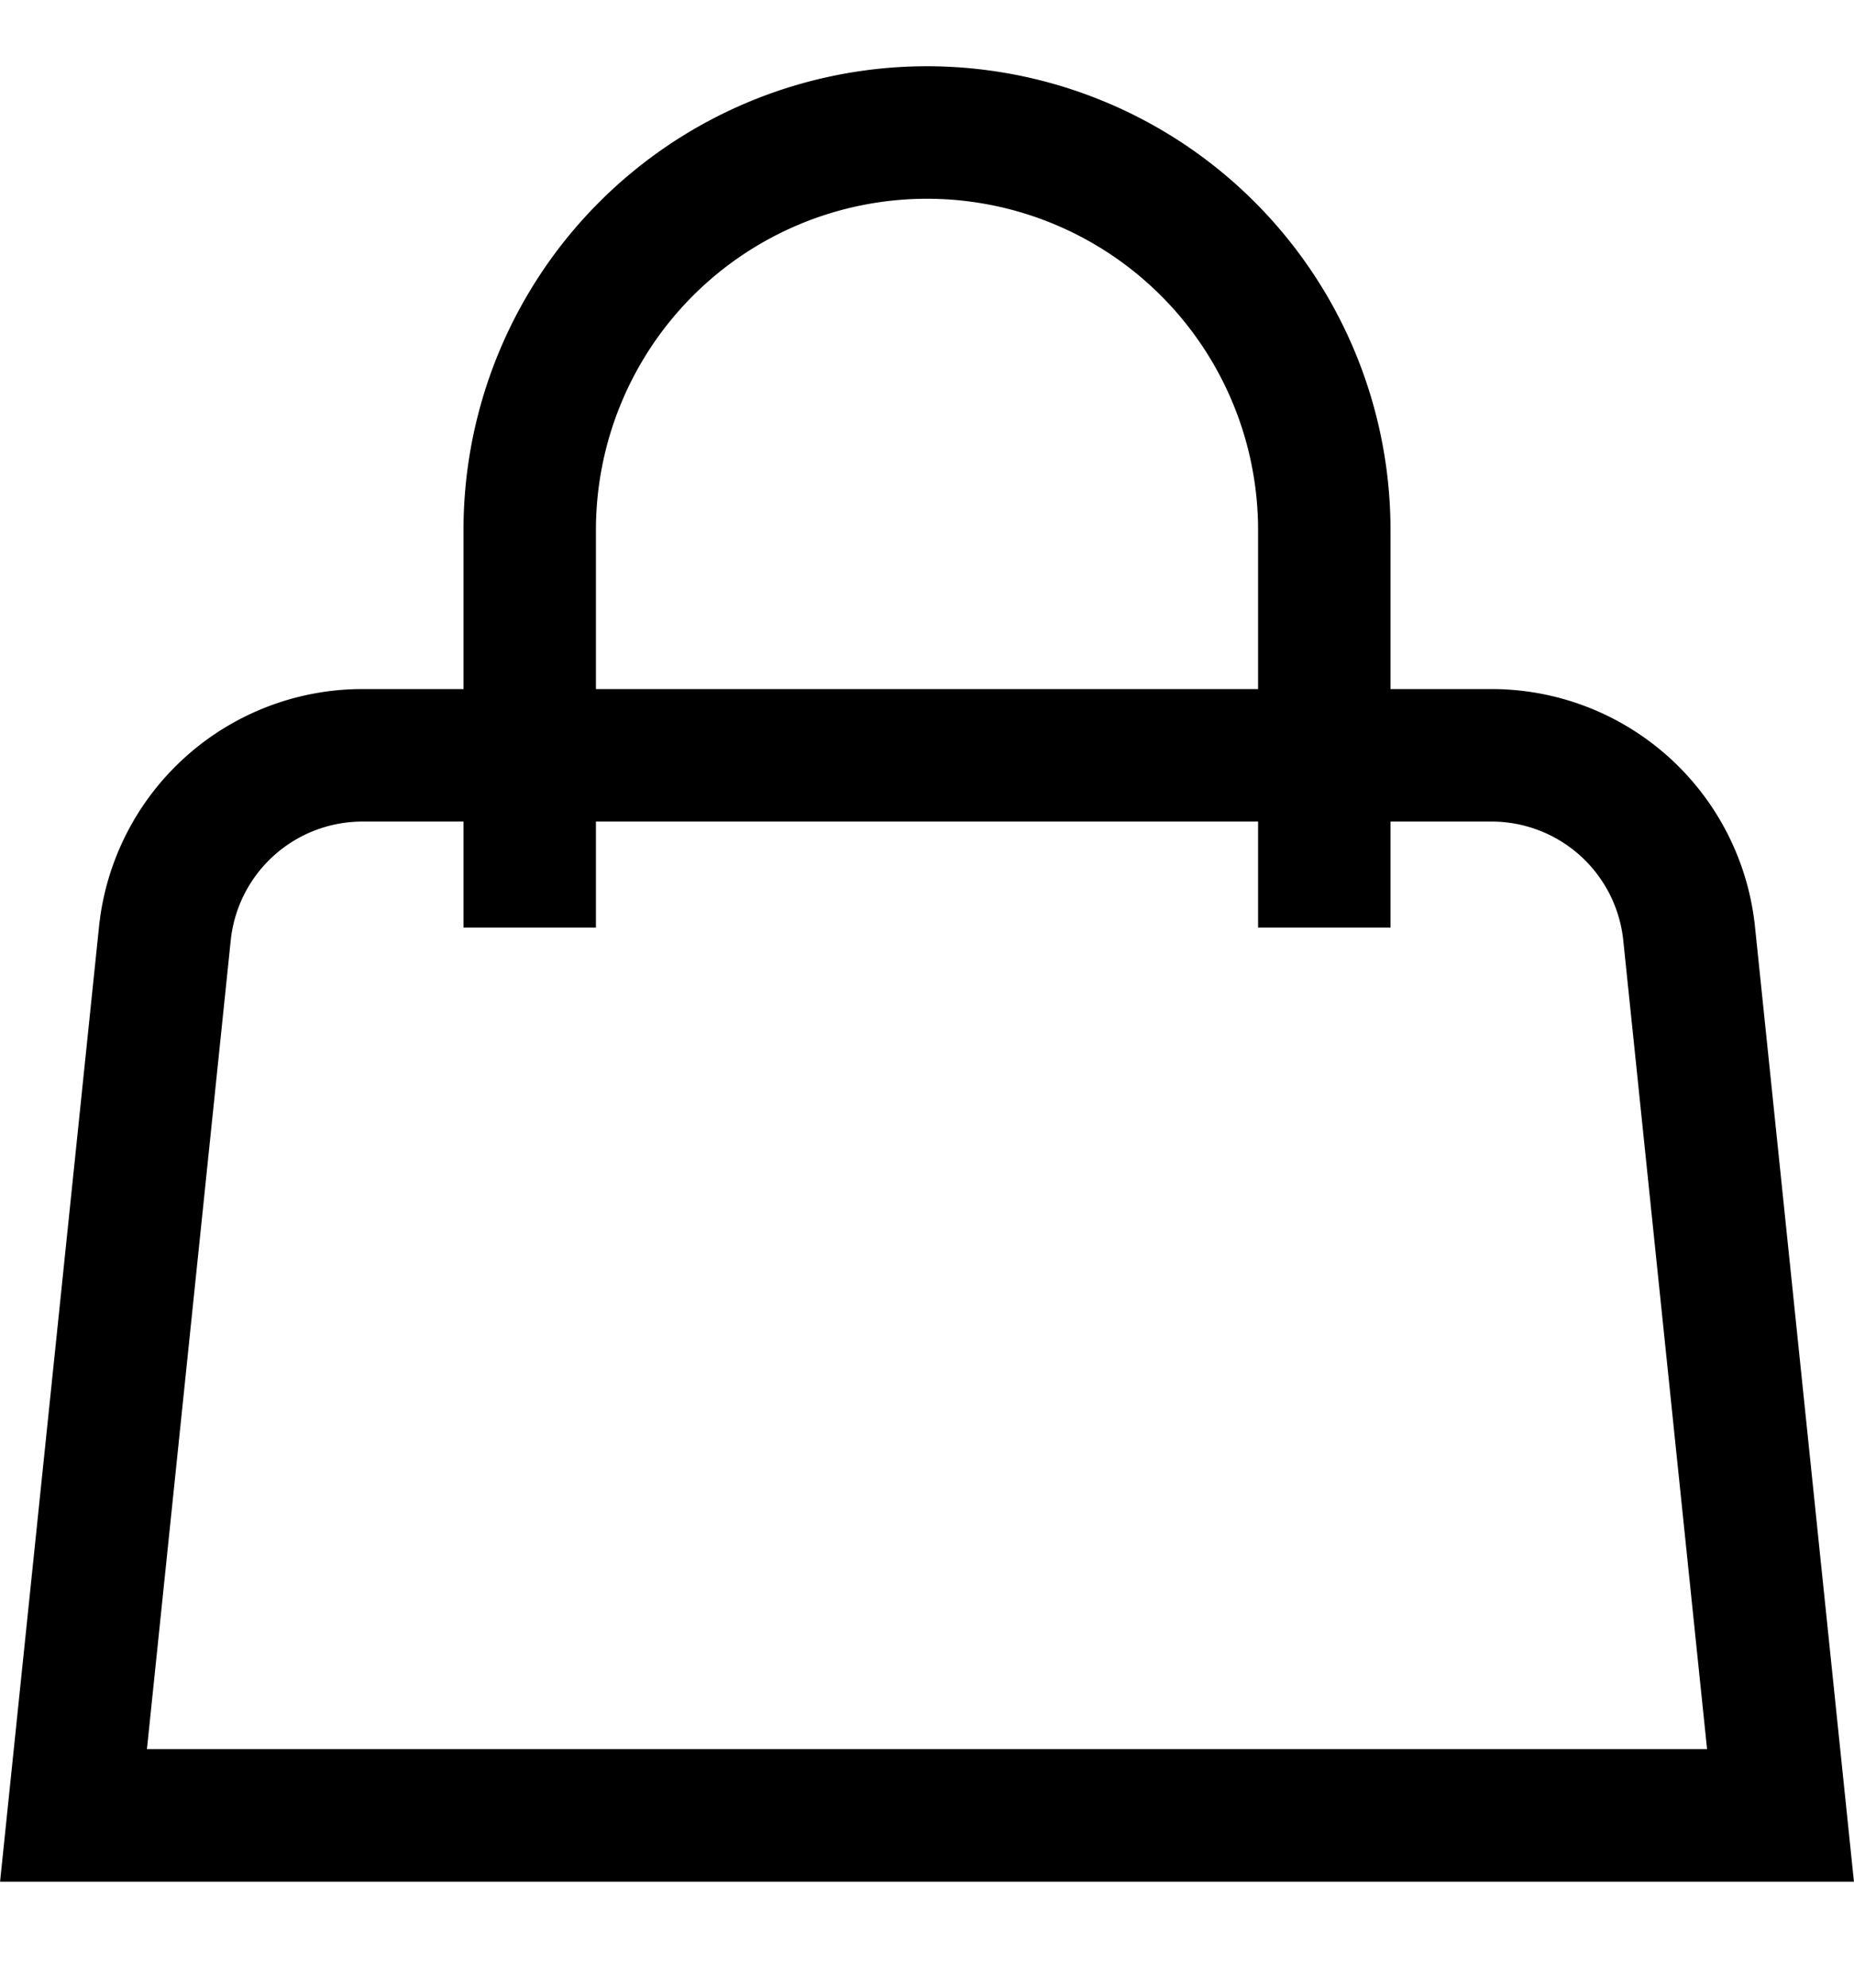
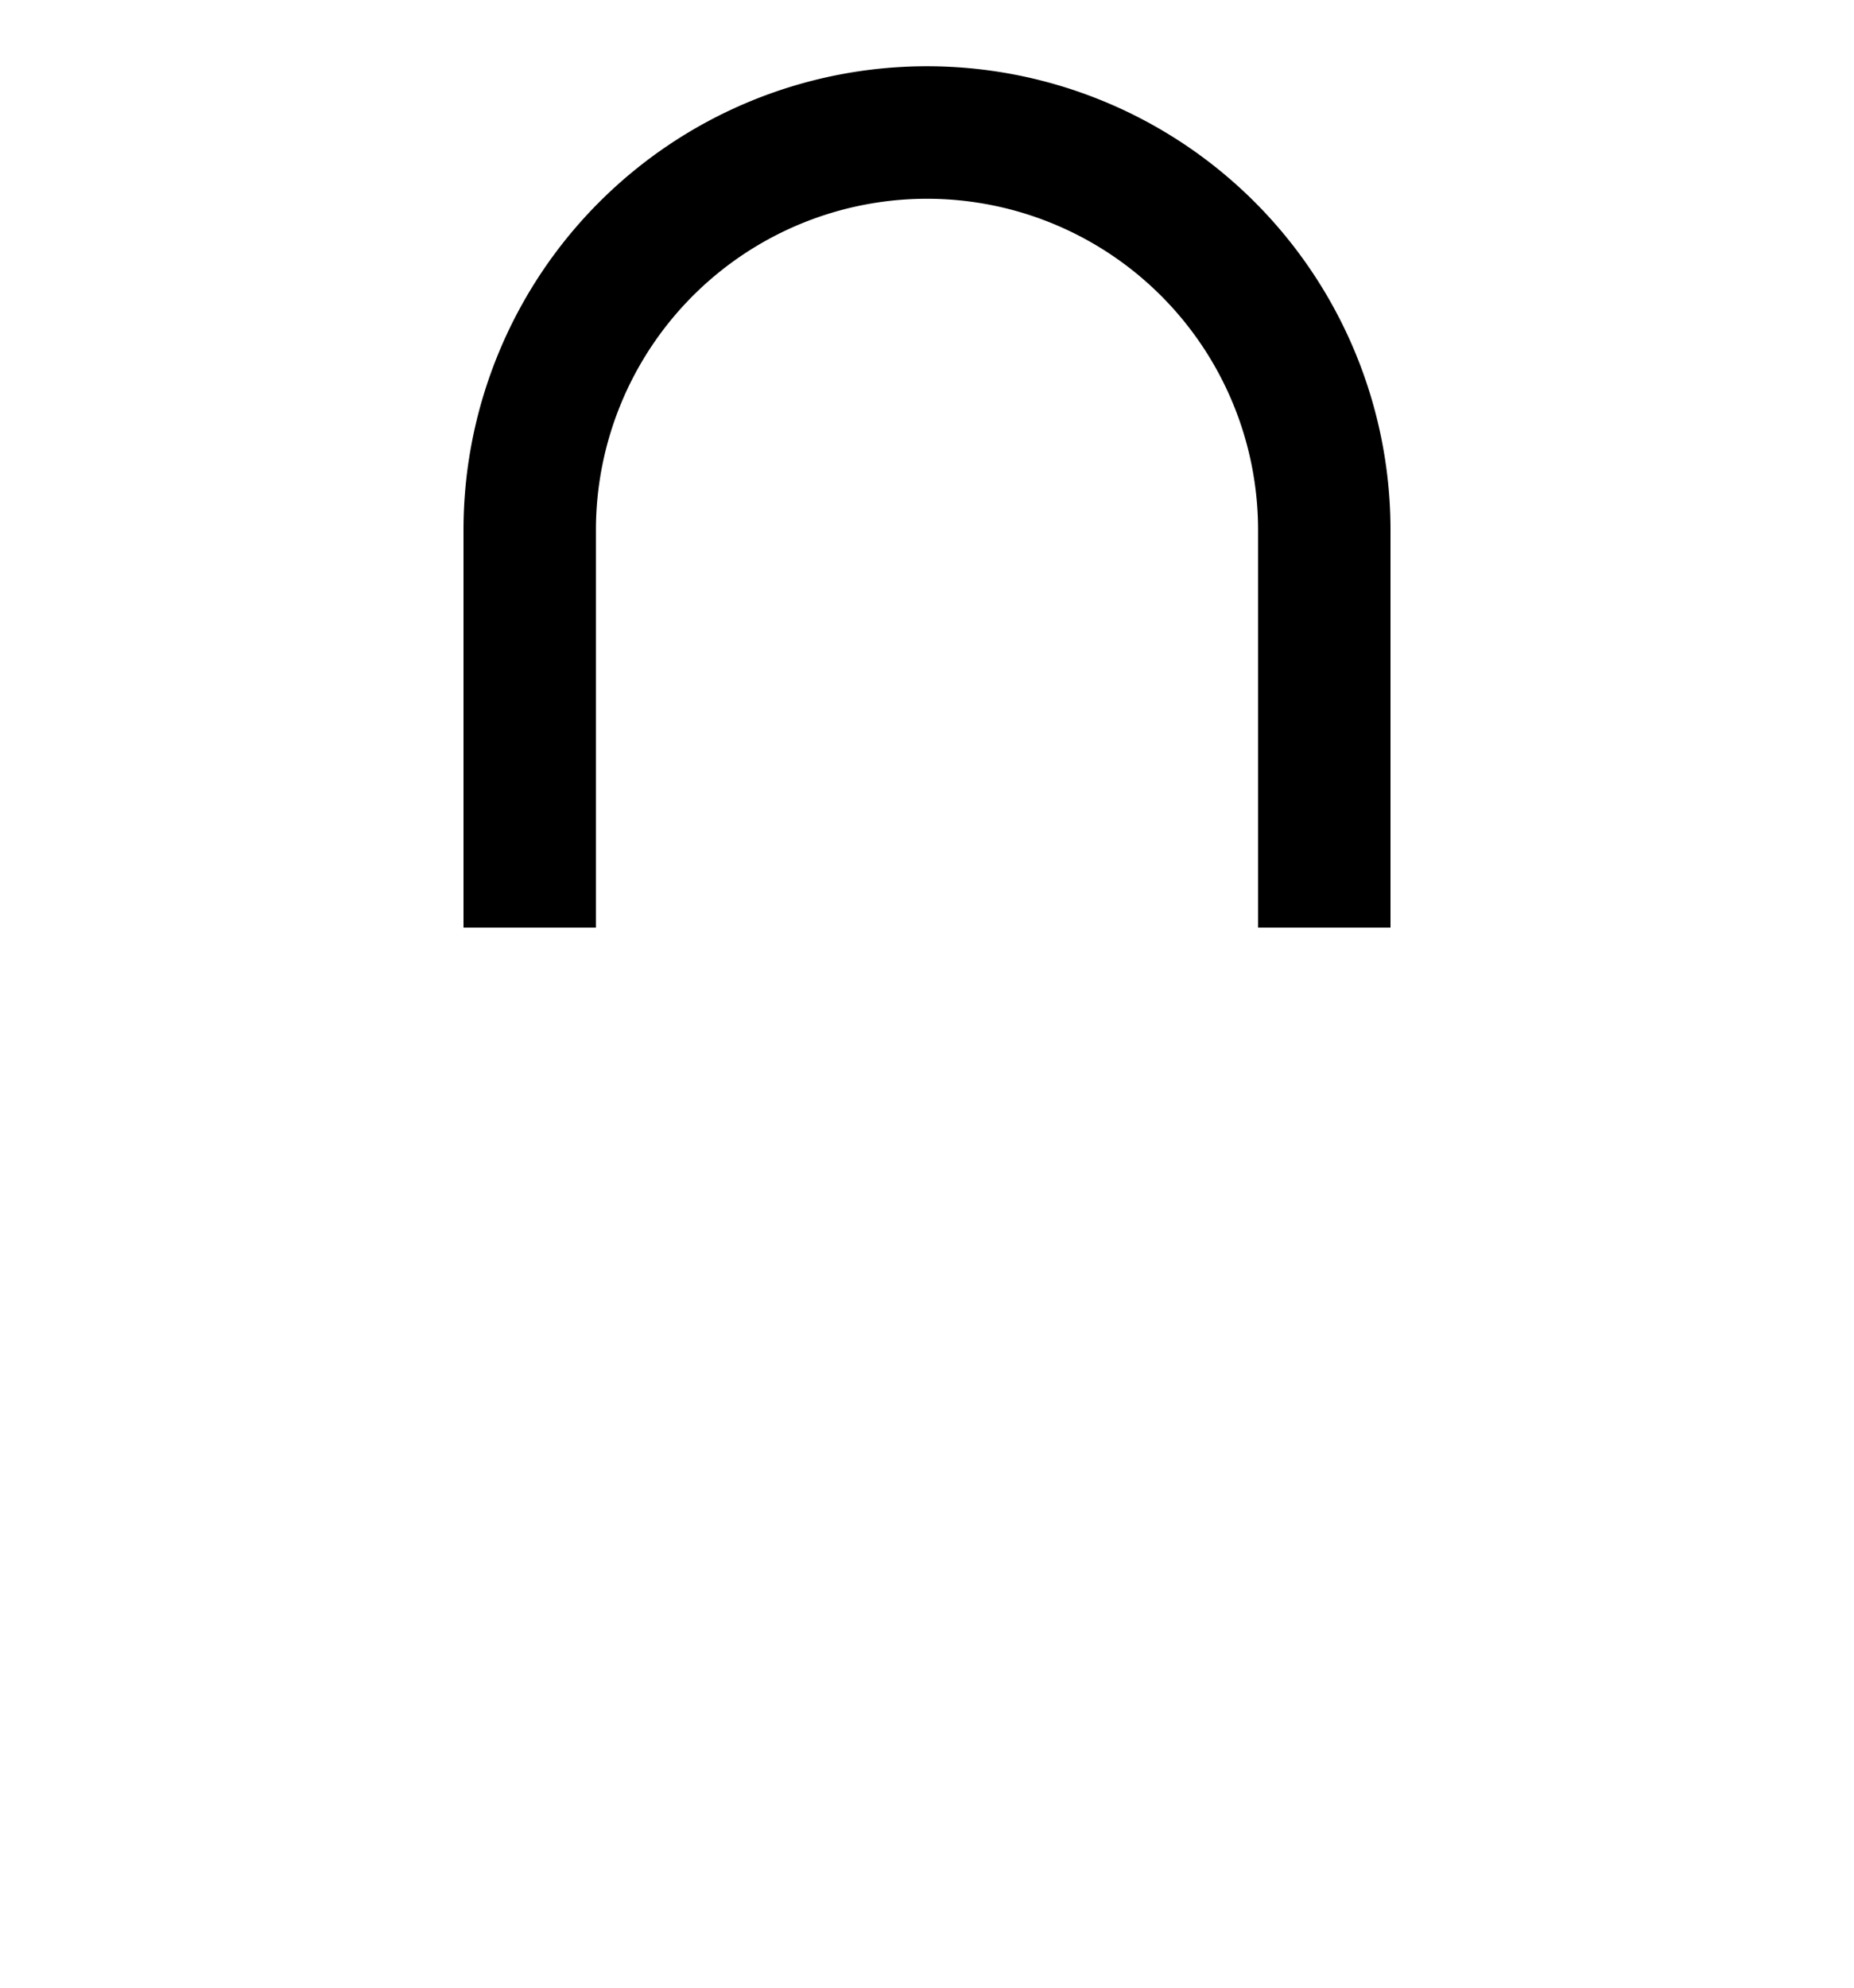
<svg xmlns="http://www.w3.org/2000/svg" fill="none" viewBox="0 0 14 15" class="icon-svg" data-v-dff1772b="">
-   <path stroke="#000" d="M2.737 5.7h8.526a1.5 1.5 0 0 1 1.492 1.345l.69 6.655H.555l.69-6.655A1.5 1.5 0 0 1 2.737 5.7Z" />
  <path stroke="#000" d="M10 7V4a3 3 0 0 0-6 0v3" />
</svg>